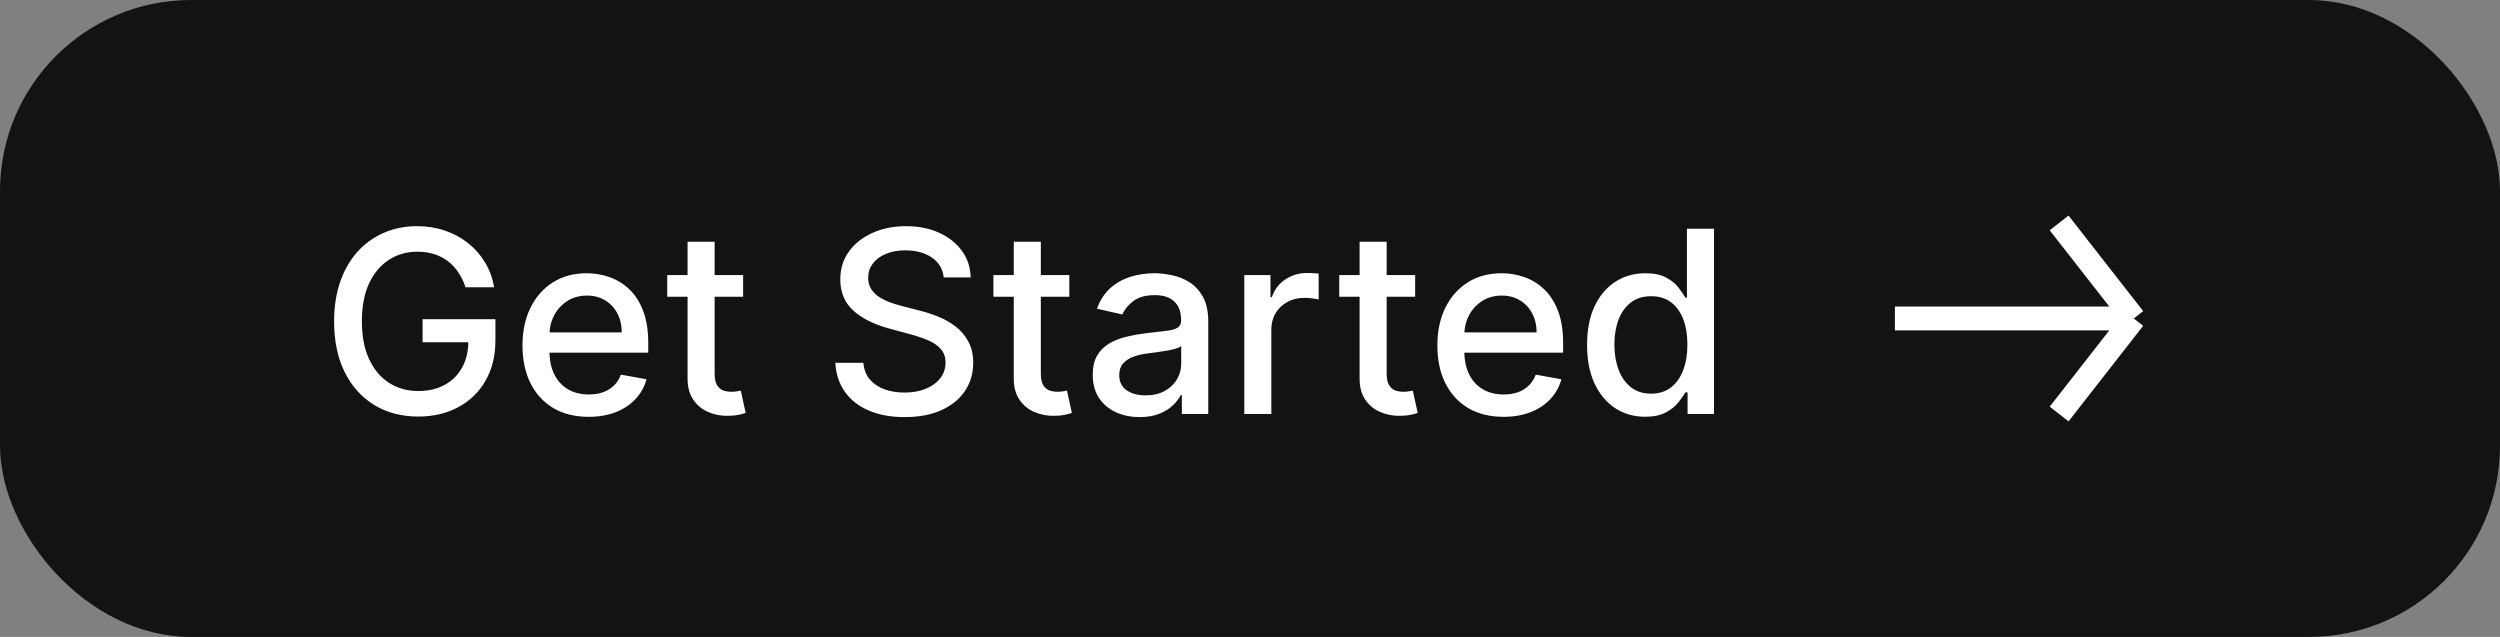
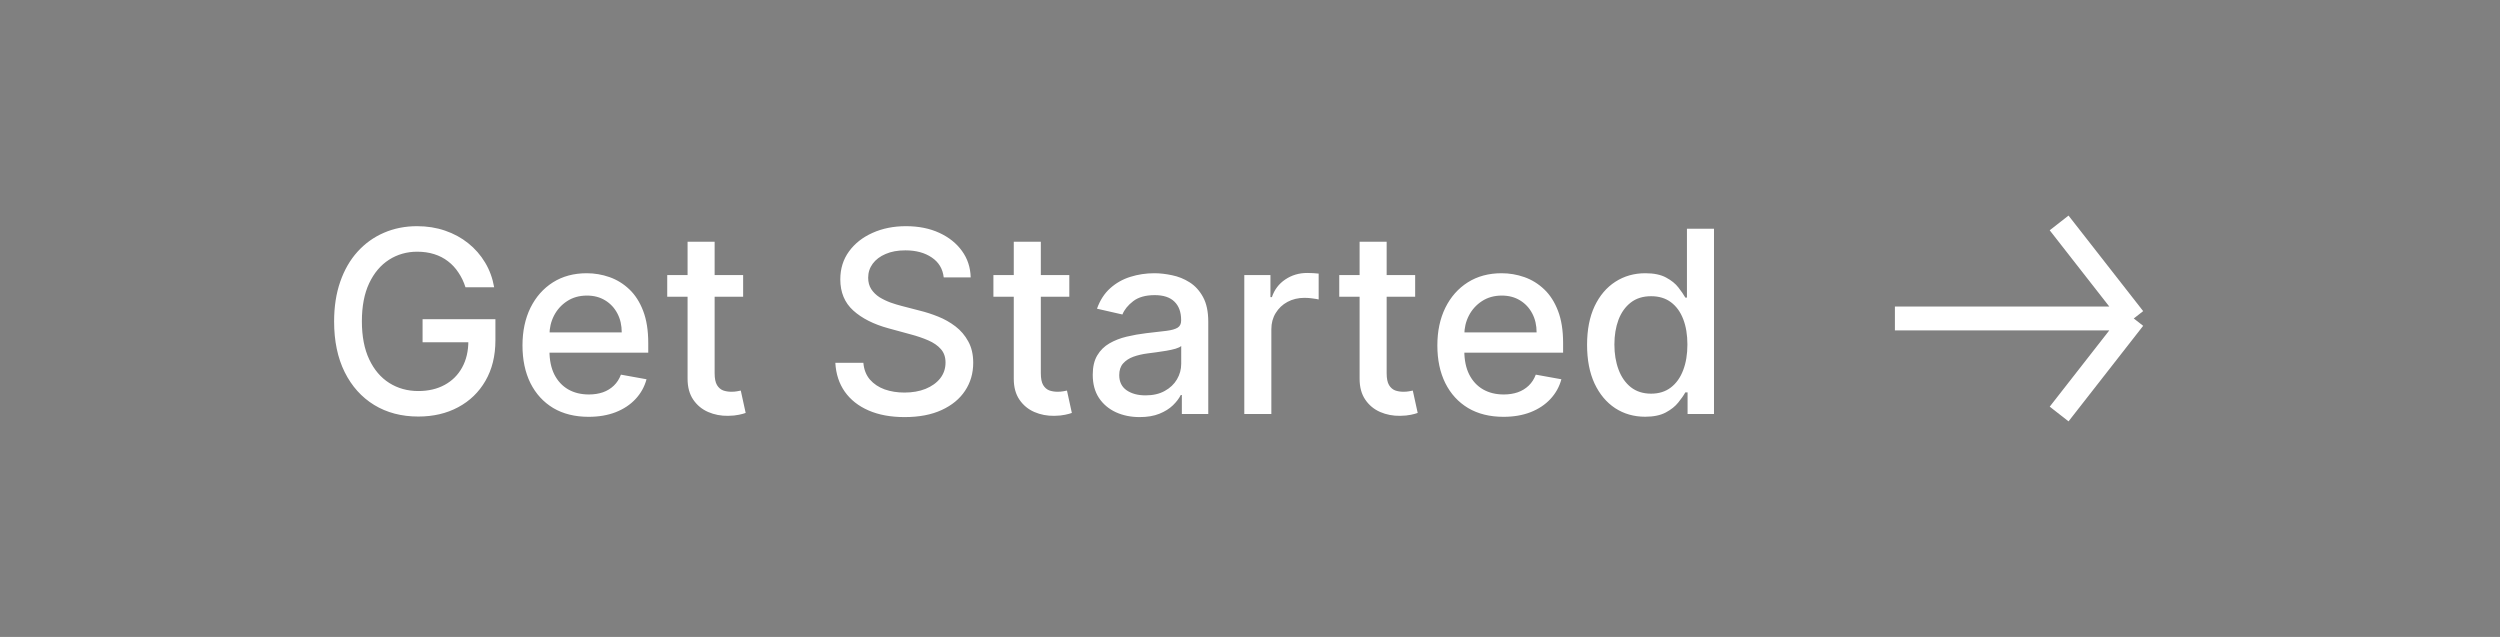
<svg xmlns="http://www.w3.org/2000/svg" max-width="157" max-height="40" viewBox="0 0 157 40" fill="none">
  <rect x="0" y="0" width="157" height="40" fill="#808080" stroke="none" />
-   <rect width="157" height="40" rx="12" fill="#131313" />
  <path d="M29.232 18.04C29.122 17.695 28.974 17.386 28.788 17.114C28.607 16.837 28.389 16.602 28.135 16.409C27.881 16.212 27.591 16.062 27.266 15.96C26.944 15.858 26.59 15.807 26.203 15.807C25.548 15.807 24.957 15.975 24.43 16.312C23.904 16.65 23.487 17.144 23.18 17.796C22.877 18.443 22.726 19.237 22.726 20.176C22.726 21.119 22.879 21.917 23.186 22.568C23.493 23.22 23.913 23.714 24.447 24.051C24.982 24.388 25.59 24.557 26.271 24.557C26.904 24.557 27.455 24.428 27.925 24.171C28.398 23.913 28.764 23.549 29.021 23.079C29.283 22.606 29.413 22.049 29.413 21.409L29.868 21.494H26.538V20.046H31.112V21.369C31.112 22.347 30.904 23.195 30.487 23.915C30.074 24.631 29.502 25.184 28.771 25.574C28.044 25.964 27.211 26.159 26.271 26.159C25.218 26.159 24.294 25.917 23.499 25.432C22.707 24.947 22.09 24.259 21.646 23.369C21.203 22.475 20.982 21.415 20.982 20.188C20.982 19.259 21.11 18.426 21.368 17.688C21.625 16.949 21.987 16.322 22.453 15.807C22.923 15.288 23.474 14.892 24.107 14.619C24.743 14.343 25.438 14.204 26.192 14.204C26.82 14.204 27.406 14.297 27.947 14.483C28.493 14.669 28.978 14.932 29.402 15.273C29.83 15.614 30.184 16.019 30.465 16.489C30.745 16.954 30.934 17.472 31.033 18.04H29.232ZM36.966 26.176C36.106 26.176 35.365 25.992 34.744 25.625C34.127 25.254 33.65 24.733 33.312 24.062C32.979 23.388 32.812 22.599 32.812 21.693C32.812 20.799 32.979 20.011 33.312 19.329C33.65 18.648 34.119 18.116 34.722 17.733C35.328 17.35 36.036 17.159 36.847 17.159C37.339 17.159 37.816 17.241 38.278 17.403C38.74 17.566 39.155 17.822 39.523 18.171C39.89 18.519 40.18 18.972 40.392 19.528C40.604 20.081 40.71 20.754 40.71 21.546V22.148H33.773V20.875H39.045C39.045 20.428 38.955 20.032 38.773 19.688C38.591 19.339 38.335 19.064 38.006 18.864C37.68 18.663 37.297 18.562 36.858 18.562C36.381 18.562 35.964 18.68 35.608 18.915C35.256 19.146 34.983 19.449 34.79 19.824C34.6 20.195 34.506 20.599 34.506 21.034V22.028C34.506 22.612 34.608 23.108 34.812 23.517C35.021 23.926 35.311 24.239 35.682 24.454C36.053 24.667 36.487 24.773 36.983 24.773C37.305 24.773 37.599 24.727 37.864 24.636C38.129 24.542 38.358 24.401 38.551 24.216C38.744 24.03 38.892 23.801 38.994 23.528L40.602 23.818C40.474 24.292 40.242 24.706 39.909 25.062C39.58 25.415 39.165 25.689 38.665 25.886C38.169 26.079 37.602 26.176 36.966 26.176ZM46.669 17.273V18.636H41.902V17.273H46.669ZM43.18 15.182H44.879V23.438C44.879 23.767 44.928 24.015 45.027 24.182C45.126 24.345 45.252 24.456 45.408 24.517C45.567 24.574 45.739 24.602 45.925 24.602C46.061 24.602 46.18 24.593 46.283 24.574C46.385 24.555 46.465 24.54 46.521 24.528L46.828 25.932C46.73 25.97 46.59 26.008 46.408 26.046C46.226 26.087 45.999 26.11 45.726 26.114C45.279 26.121 44.862 26.042 44.476 25.875C44.09 25.708 43.777 25.451 43.538 25.102C43.3 24.754 43.18 24.316 43.18 23.79V15.182ZM59.266 17.421C59.205 16.883 58.955 16.466 58.516 16.171C58.076 15.871 57.523 15.722 56.856 15.722C56.379 15.722 55.966 15.797 55.618 15.949C55.269 16.097 54.999 16.301 54.805 16.562C54.616 16.82 54.521 17.114 54.521 17.443C54.521 17.72 54.586 17.958 54.715 18.159C54.847 18.36 55.019 18.528 55.231 18.665C55.447 18.797 55.678 18.909 55.925 19C56.171 19.087 56.408 19.159 56.635 19.216L57.771 19.511C58.142 19.602 58.523 19.725 58.913 19.881C59.303 20.036 59.665 20.241 59.999 20.494C60.332 20.748 60.601 21.062 60.805 21.438C61.014 21.812 61.118 22.261 61.118 22.784C61.118 23.443 60.947 24.028 60.606 24.54C60.269 25.051 59.779 25.454 59.135 25.75C58.495 26.046 57.72 26.193 56.811 26.193C55.94 26.193 55.186 26.055 54.55 25.778C53.913 25.502 53.415 25.11 53.055 24.602C52.696 24.091 52.497 23.485 52.459 22.784H54.22C54.254 23.204 54.391 23.555 54.629 23.835C54.872 24.112 55.18 24.318 55.555 24.454C55.934 24.587 56.349 24.653 56.8 24.653C57.296 24.653 57.737 24.576 58.124 24.421C58.514 24.261 58.821 24.042 59.044 23.761C59.267 23.477 59.379 23.146 59.379 22.767C59.379 22.422 59.281 22.14 59.084 21.921C58.891 21.701 58.627 21.519 58.294 21.375C57.965 21.231 57.591 21.104 57.175 20.994L55.8 20.619C54.868 20.366 54.129 19.992 53.584 19.5C53.042 19.008 52.771 18.356 52.771 17.546C52.771 16.875 52.953 16.29 53.317 15.79C53.68 15.29 54.173 14.902 54.794 14.625C55.415 14.345 56.116 14.204 56.896 14.204C57.684 14.204 58.379 14.343 58.981 14.619C59.588 14.896 60.065 15.277 60.413 15.761C60.762 16.242 60.944 16.796 60.959 17.421H59.266ZM67.153 17.273V18.636H62.386V17.273H67.153ZM63.665 15.182H65.364V23.438C65.364 23.767 65.413 24.015 65.511 24.182C65.61 24.345 65.737 24.456 65.892 24.517C66.051 24.574 66.224 24.602 66.409 24.602C66.546 24.602 66.665 24.593 66.767 24.574C66.869 24.555 66.949 24.54 67.006 24.528L67.312 25.932C67.214 25.97 67.074 26.008 66.892 26.046C66.71 26.087 66.483 26.11 66.21 26.114C65.763 26.121 65.347 26.042 64.96 25.875C64.574 25.708 64.261 25.451 64.023 25.102C63.784 24.754 63.665 24.316 63.665 23.79V15.182ZM71.572 26.193C71.019 26.193 70.519 26.091 70.072 25.886C69.626 25.678 69.271 25.377 69.01 24.983C68.752 24.589 68.624 24.106 68.624 23.534C68.624 23.042 68.718 22.636 68.908 22.318C69.097 22 69.353 21.748 69.675 21.562C69.997 21.377 70.356 21.237 70.754 21.142C71.152 21.047 71.557 20.975 71.97 20.926C72.493 20.866 72.917 20.816 73.243 20.778C73.569 20.737 73.805 20.671 73.953 20.579C74.101 20.489 74.175 20.341 74.175 20.136V20.097C74.175 19.6 74.035 19.216 73.754 18.943C73.478 18.671 73.065 18.534 72.516 18.534C71.944 18.534 71.493 18.661 71.163 18.915C70.838 19.165 70.612 19.443 70.487 19.75L68.891 19.386C69.08 18.856 69.356 18.428 69.72 18.102C70.088 17.773 70.51 17.534 70.987 17.386C71.465 17.235 71.966 17.159 72.493 17.159C72.841 17.159 73.211 17.201 73.601 17.284C73.995 17.364 74.362 17.511 74.703 17.727C75.048 17.943 75.33 18.252 75.55 18.653C75.769 19.051 75.879 19.568 75.879 20.204V26H74.22V24.807H74.152C74.042 25.026 73.877 25.242 73.658 25.454C73.438 25.667 73.156 25.843 72.811 25.983C72.466 26.123 72.053 26.193 71.572 26.193ZM71.942 24.829C72.412 24.829 72.813 24.737 73.146 24.551C73.483 24.366 73.739 24.123 73.913 23.824C74.091 23.521 74.18 23.197 74.18 22.852V21.727C74.12 21.788 74.002 21.845 73.828 21.898C73.658 21.947 73.463 21.991 73.243 22.028C73.023 22.062 72.809 22.095 72.601 22.125C72.392 22.151 72.218 22.174 72.078 22.193C71.749 22.235 71.447 22.305 71.175 22.403C70.906 22.502 70.69 22.644 70.527 22.829C70.368 23.011 70.288 23.254 70.288 23.557C70.288 23.977 70.444 24.296 70.754 24.511C71.065 24.724 71.461 24.829 71.942 24.829ZM78.142 26V17.273H79.784V18.659H79.875C80.034 18.189 80.314 17.82 80.716 17.551C81.121 17.278 81.579 17.142 82.091 17.142C82.197 17.142 82.322 17.146 82.466 17.153C82.614 17.161 82.729 17.171 82.812 17.182V18.807C82.744 18.788 82.623 18.767 82.449 18.744C82.275 18.718 82.1 18.704 81.926 18.704C81.525 18.704 81.167 18.79 80.852 18.96C80.542 19.127 80.296 19.36 80.114 19.659C79.932 19.954 79.841 20.292 79.841 20.671V26H78.142ZM88.872 17.273V18.636H84.105V17.273H88.872ZM85.383 15.182H87.082V23.438C87.082 23.767 87.132 24.015 87.23 24.182C87.329 24.345 87.456 24.456 87.611 24.517C87.77 24.574 87.942 24.602 88.128 24.602C88.264 24.602 88.383 24.593 88.486 24.574C88.588 24.555 88.668 24.54 88.724 24.528L89.031 25.932C88.933 25.97 88.793 26.008 88.611 26.046C88.429 26.087 88.202 26.11 87.929 26.114C87.482 26.121 87.065 26.042 86.679 25.875C86.293 25.708 85.98 25.451 85.742 25.102C85.503 24.754 85.383 24.316 85.383 23.79V15.182ZM94.419 26.176C93.559 26.176 92.819 25.992 92.197 25.625C91.58 25.254 91.103 24.733 90.766 24.062C90.432 23.388 90.266 22.599 90.266 21.693C90.266 20.799 90.432 20.011 90.766 19.329C91.103 18.648 91.572 18.116 92.175 17.733C92.781 17.35 93.489 17.159 94.3 17.159C94.792 17.159 95.269 17.241 95.731 17.403C96.194 17.566 96.608 17.822 96.976 18.171C97.343 18.519 97.633 18.972 97.845 19.528C98.057 20.081 98.163 20.754 98.163 21.546V22.148H91.226V20.875H96.499C96.499 20.428 96.408 20.032 96.226 19.688C96.044 19.339 95.788 19.064 95.459 18.864C95.133 18.663 94.751 18.562 94.311 18.562C93.834 18.562 93.417 18.68 93.061 18.915C92.709 19.146 92.436 19.449 92.243 19.824C92.053 20.195 91.959 20.599 91.959 21.034V22.028C91.959 22.612 92.061 23.108 92.266 23.517C92.474 23.926 92.764 24.239 93.135 24.454C93.506 24.667 93.94 24.773 94.436 24.773C94.758 24.773 95.052 24.727 95.317 24.636C95.582 24.542 95.811 24.401 96.004 24.216C96.197 24.03 96.345 23.801 96.447 23.528L98.055 23.818C97.927 24.292 97.695 24.706 97.362 25.062C97.033 25.415 96.618 25.689 96.118 25.886C95.622 26.079 95.055 26.176 94.419 26.176ZM103.315 26.171C102.611 26.171 101.982 25.991 101.429 25.631C100.88 25.267 100.448 24.75 100.134 24.079C99.823 23.405 99.668 22.597 99.668 21.653C99.668 20.71 99.825 19.903 100.139 19.233C100.457 18.562 100.893 18.049 101.446 17.693C101.999 17.337 102.626 17.159 103.327 17.159C103.868 17.159 104.304 17.25 104.634 17.432C104.967 17.61 105.224 17.818 105.406 18.057C105.592 18.296 105.736 18.506 105.838 18.688H105.94V14.364H107.639V26H105.98V24.642H105.838C105.736 24.828 105.588 25.04 105.395 25.278C105.205 25.517 104.944 25.725 104.611 25.903C104.277 26.081 103.846 26.171 103.315 26.171ZM103.69 24.722C104.179 24.722 104.592 24.593 104.929 24.335C105.27 24.074 105.527 23.712 105.702 23.25C105.88 22.788 105.969 22.25 105.969 21.636C105.969 21.03 105.882 20.5 105.707 20.046C105.533 19.591 105.277 19.237 104.94 18.983C104.603 18.729 104.187 18.602 103.69 18.602C103.179 18.602 102.753 18.735 102.412 19C102.071 19.265 101.813 19.627 101.639 20.085C101.469 20.544 101.384 21.061 101.384 21.636C101.384 22.22 101.471 22.744 101.645 23.21C101.819 23.676 102.077 24.046 102.418 24.318C102.762 24.587 103.187 24.722 103.69 24.722Z" fill="white" />
  <g clip-path="url(#clip0_3095_433)">
    <path d="M129.313 26L134 20M134 20L129.312 14M134 20H119" stroke="white" stroke-width="1.5" />
  </g>
  <defs>
    <clipPath id="clip0_3095_433">
      <rect width="20" height="20" fill="white" transform="translate(117 10)" />
    </clipPath>
  </defs>
</svg>